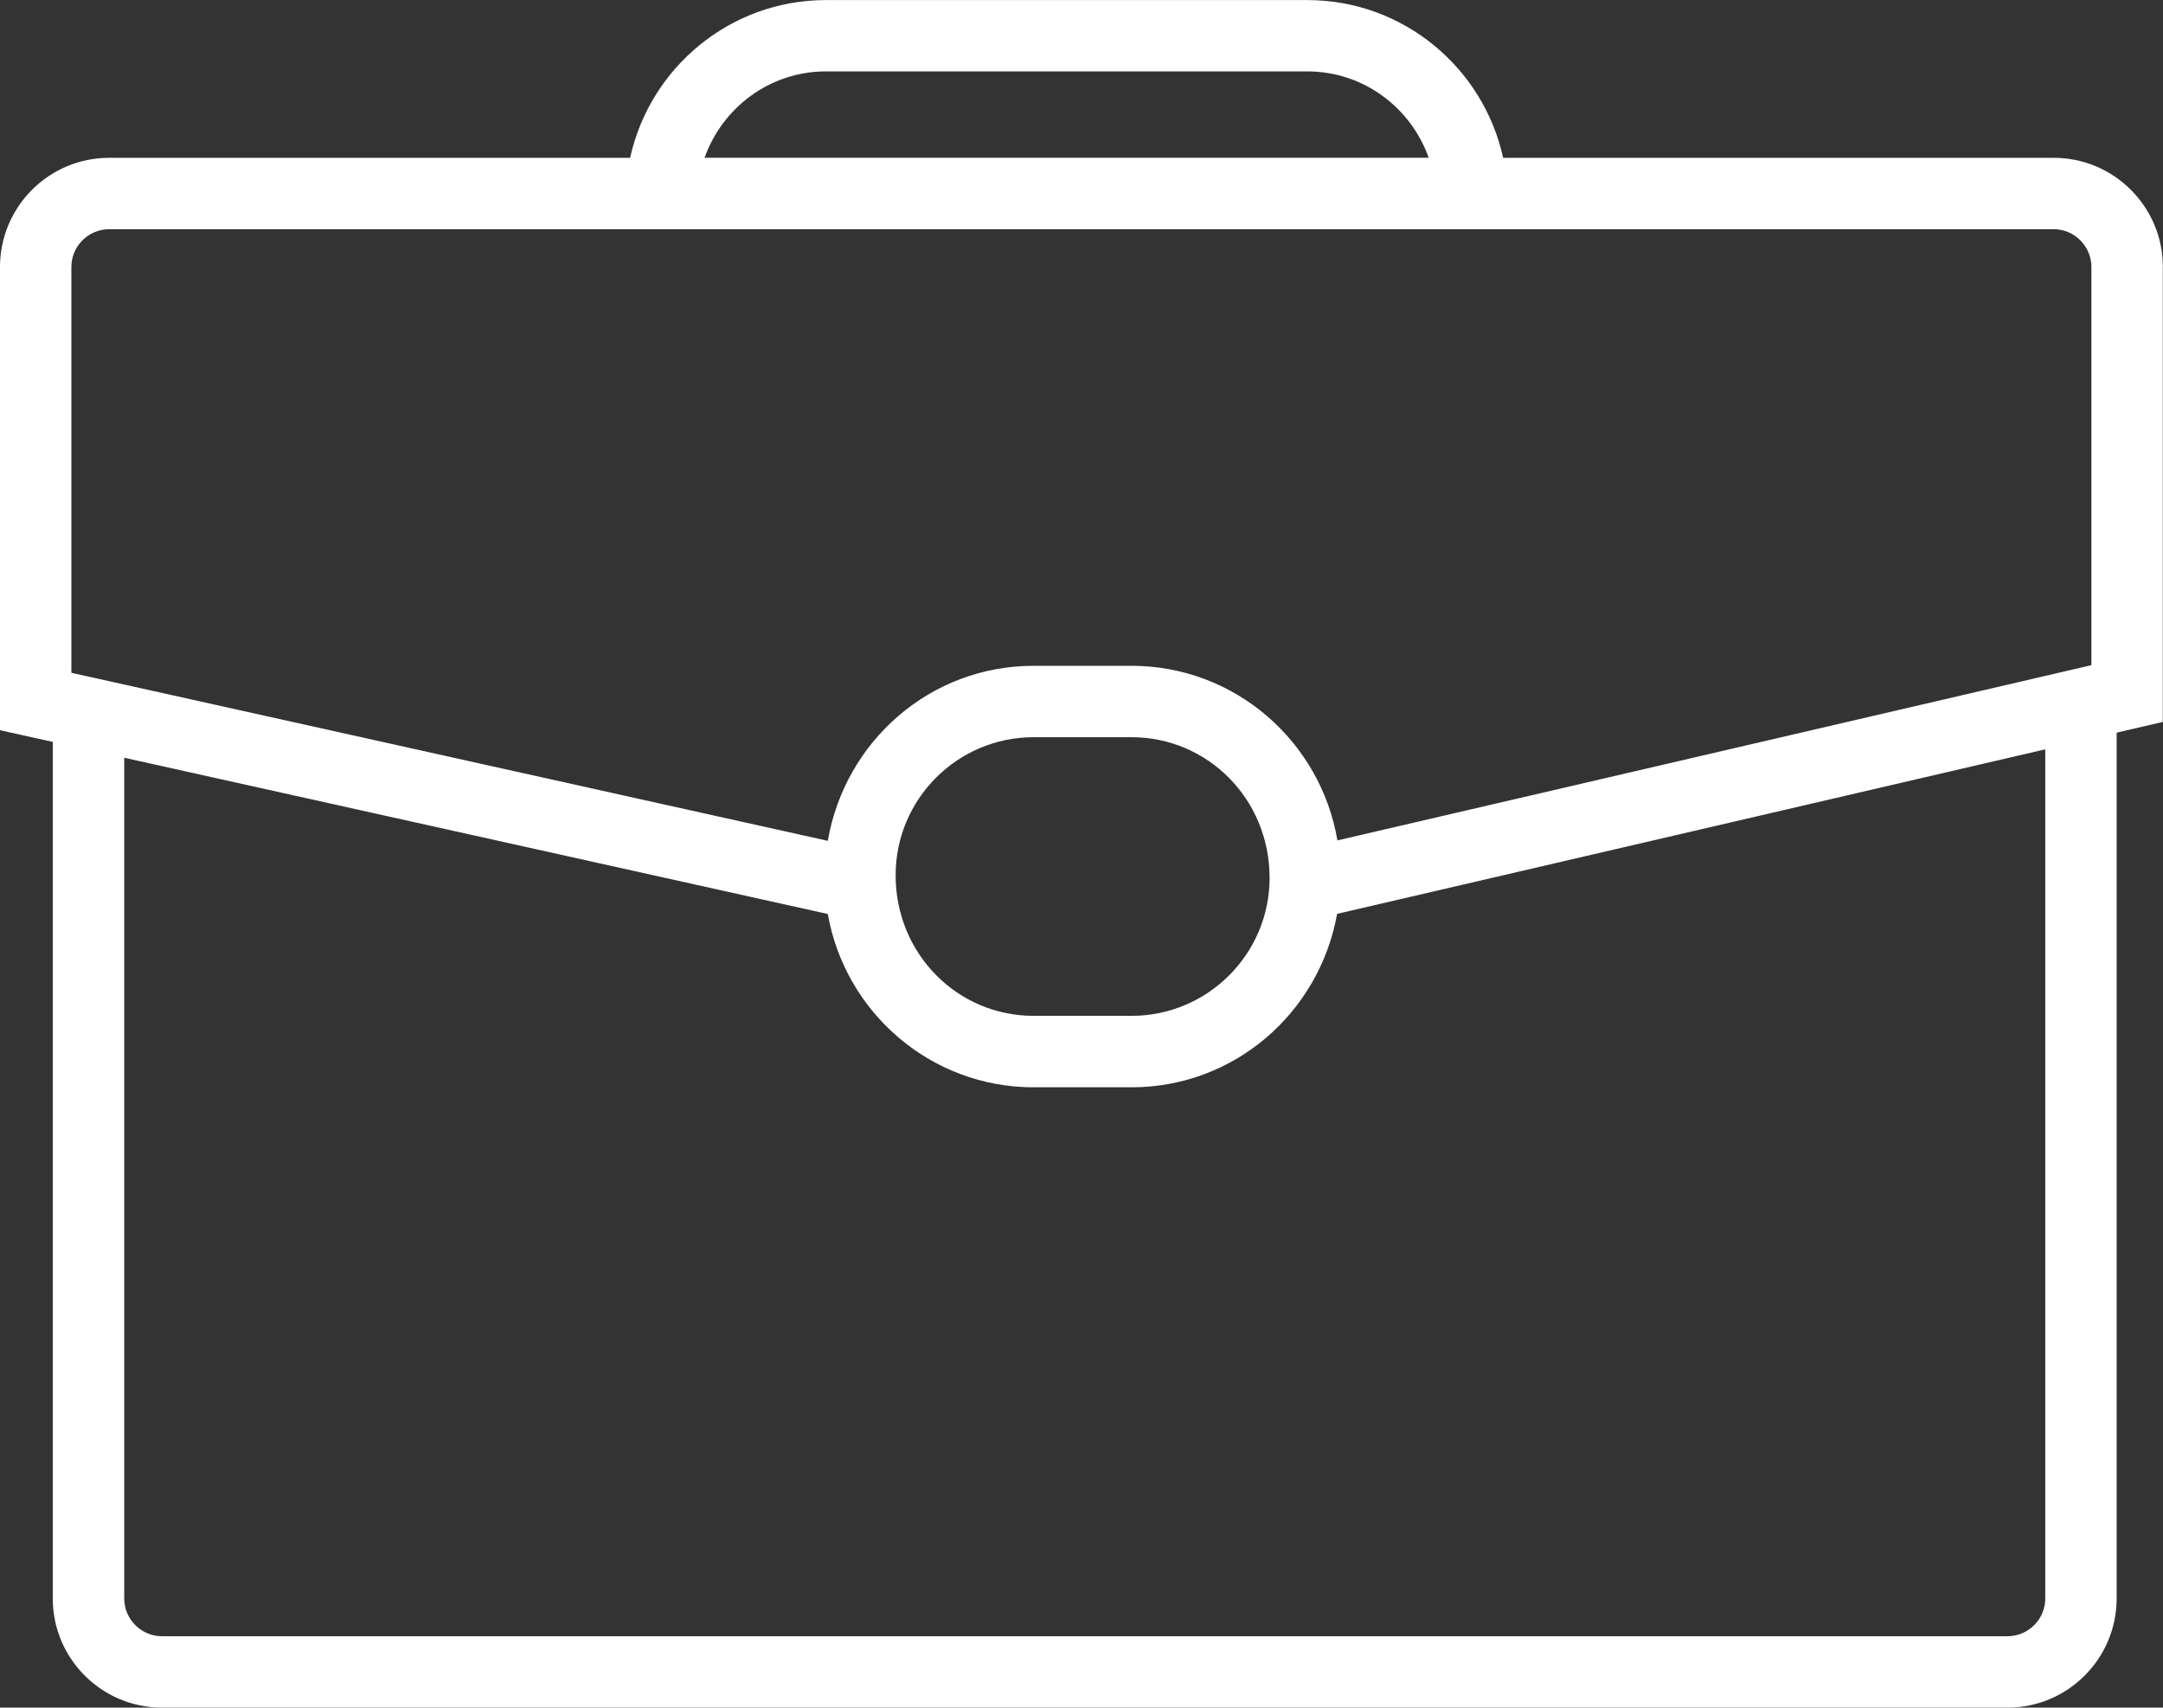
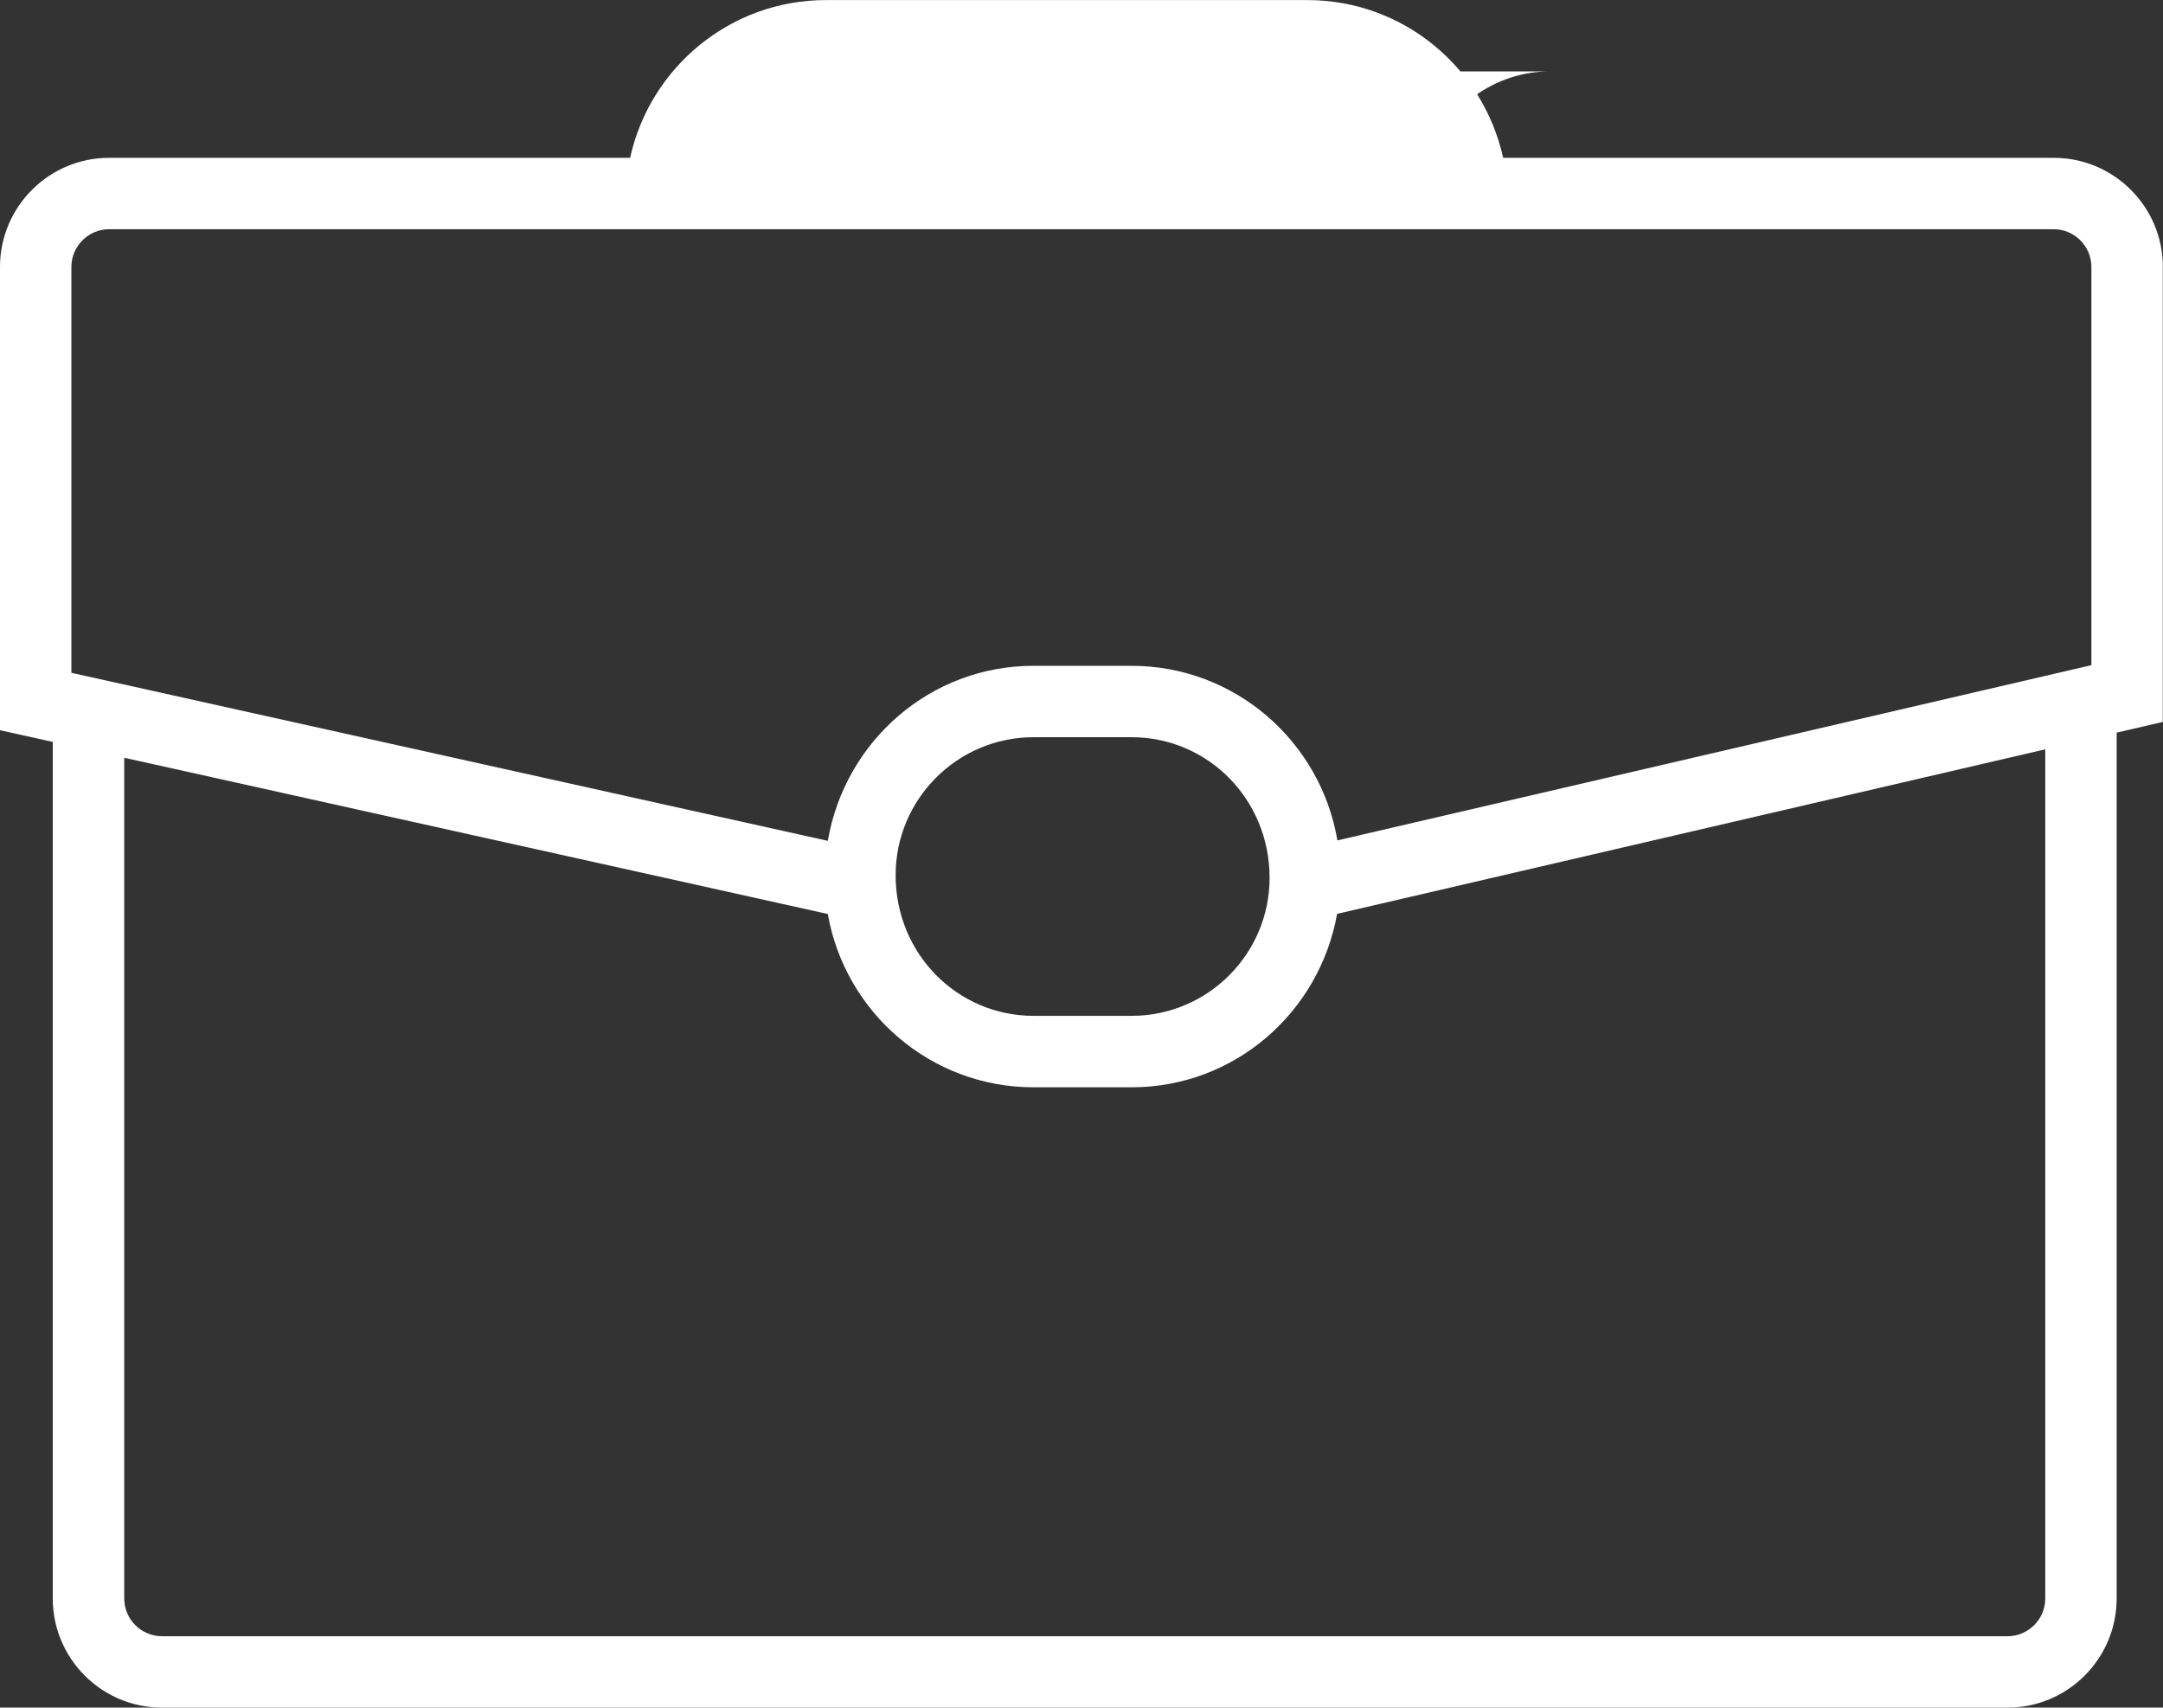
<svg xmlns="http://www.w3.org/2000/svg" id="Ebene_2" version="1.1" viewBox="0 0 30.331 23.944">
  <rect x="0" y="0" width="30.331" height="23.944" fill="#333333" stroke="none" />
-   <path d="M30.329,3.743c0-.844-.687-1.53-1.53-1.53h-7.721c-.277-1.263-1.401-2.212-2.746-2.212h-6.75c-1.345,0-2.469.949-2.746,2.212H1.53c-.844,0-1.53.687-1.53,1.53v6.496l.74.164v12.011c0,.844.687,1.53,1.53,1.53h25.881c.844,0,1.53-.687,1.53-1.53v-12.141l.647-.15V3.743ZM11.582,1.001h6.75c.787,0,1.453.508,1.702,1.211h-10.154c.25-.703.915-1.211,1.702-1.211ZM1.001,3.743c0-.291.238-.529.529-.529h27.268c.291,0,.529.238.529.529v5.584l-10.573,2.457c-.235-1.386-1.435-2.448-2.887-2.448h-1.375c-1.444,0-2.642,1.052-2.884,2.454L1.001,9.434V3.743ZM17.803,12.309c0,1.067-.868,1.935-1.935,1.935h-1.375c-1.067,0-1.934-.868-1.934-1.972,0-1.067.867-1.935,1.934-1.935h1.375c1.067,0,1.935.868,1.935,1.972ZM28.68,22.414c0,.291-.238.529-.529.529H2.271c-.291,0-.529-.238-.529-.529v-11.789l9.866,2.191c.242,1.378,1.44,2.43,2.884,2.43h1.375c1.438,0,2.632-1.04,2.883-2.432l9.93-2.307v11.908Z" fill="#fff" />
+   <path d="M30.329,3.743c0-.844-.687-1.53-1.53-1.53h-7.721c-.277-1.263-1.401-2.212-2.746-2.212h-6.75c-1.345,0-2.469.949-2.746,2.212H1.53c-.844,0-1.53.687-1.53,1.53v6.496l.74.164v12.011c0,.844.687,1.53,1.53,1.53h25.881c.844,0,1.53-.687,1.53-1.53v-12.141l.647-.15V3.743ZM11.582,1.001h6.75c.787,0,1.453.508,1.702,1.211c.25-.703.915-1.211,1.702-1.211ZM1.001,3.743c0-.291.238-.529.529-.529h27.268c.291,0,.529.238.529.529v5.584l-10.573,2.457c-.235-1.386-1.435-2.448-2.887-2.448h-1.375c-1.444,0-2.642,1.052-2.884,2.454L1.001,9.434V3.743ZM17.803,12.309c0,1.067-.868,1.935-1.935,1.935h-1.375c-1.067,0-1.934-.868-1.934-1.972,0-1.067.867-1.935,1.934-1.935h1.375c1.067,0,1.935.868,1.935,1.972ZM28.68,22.414c0,.291-.238.529-.529.529H2.271c-.291,0-.529-.238-.529-.529v-11.789l9.866,2.191c.242,1.378,1.44,2.43,2.884,2.43h1.375c1.438,0,2.632-1.04,2.883-2.432l9.93-2.307v11.908Z" fill="#fff" />
</svg>